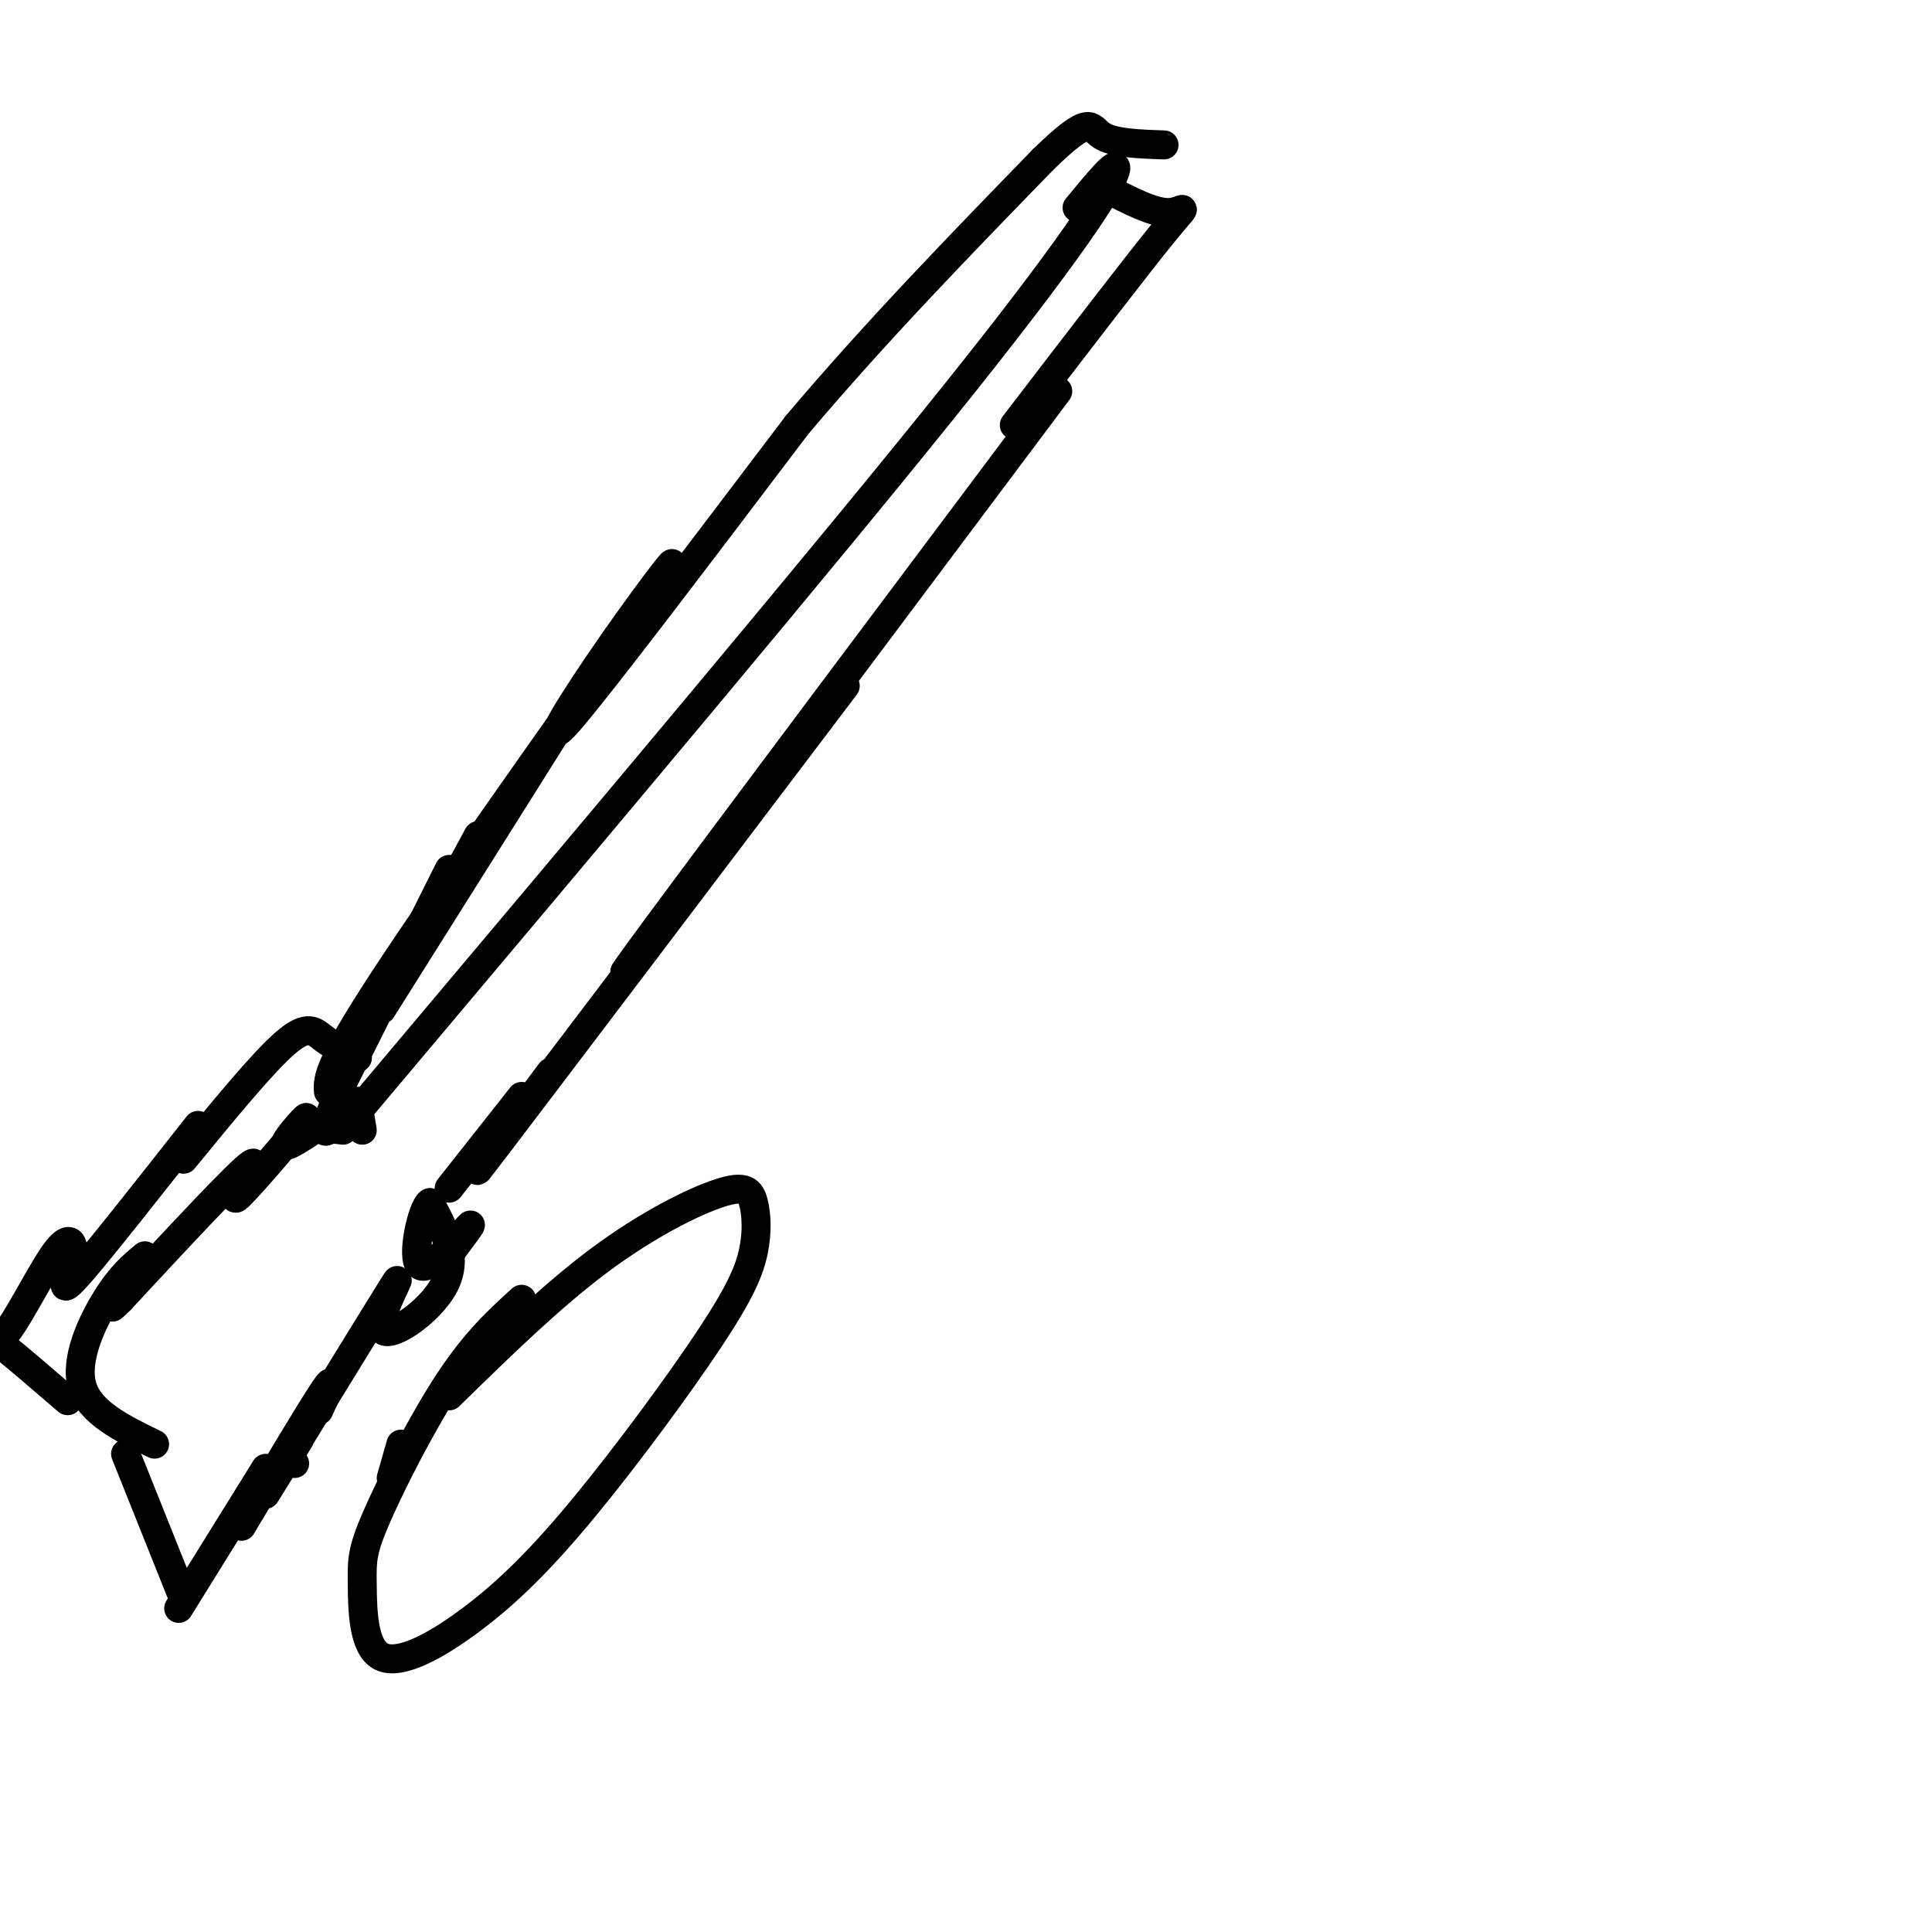
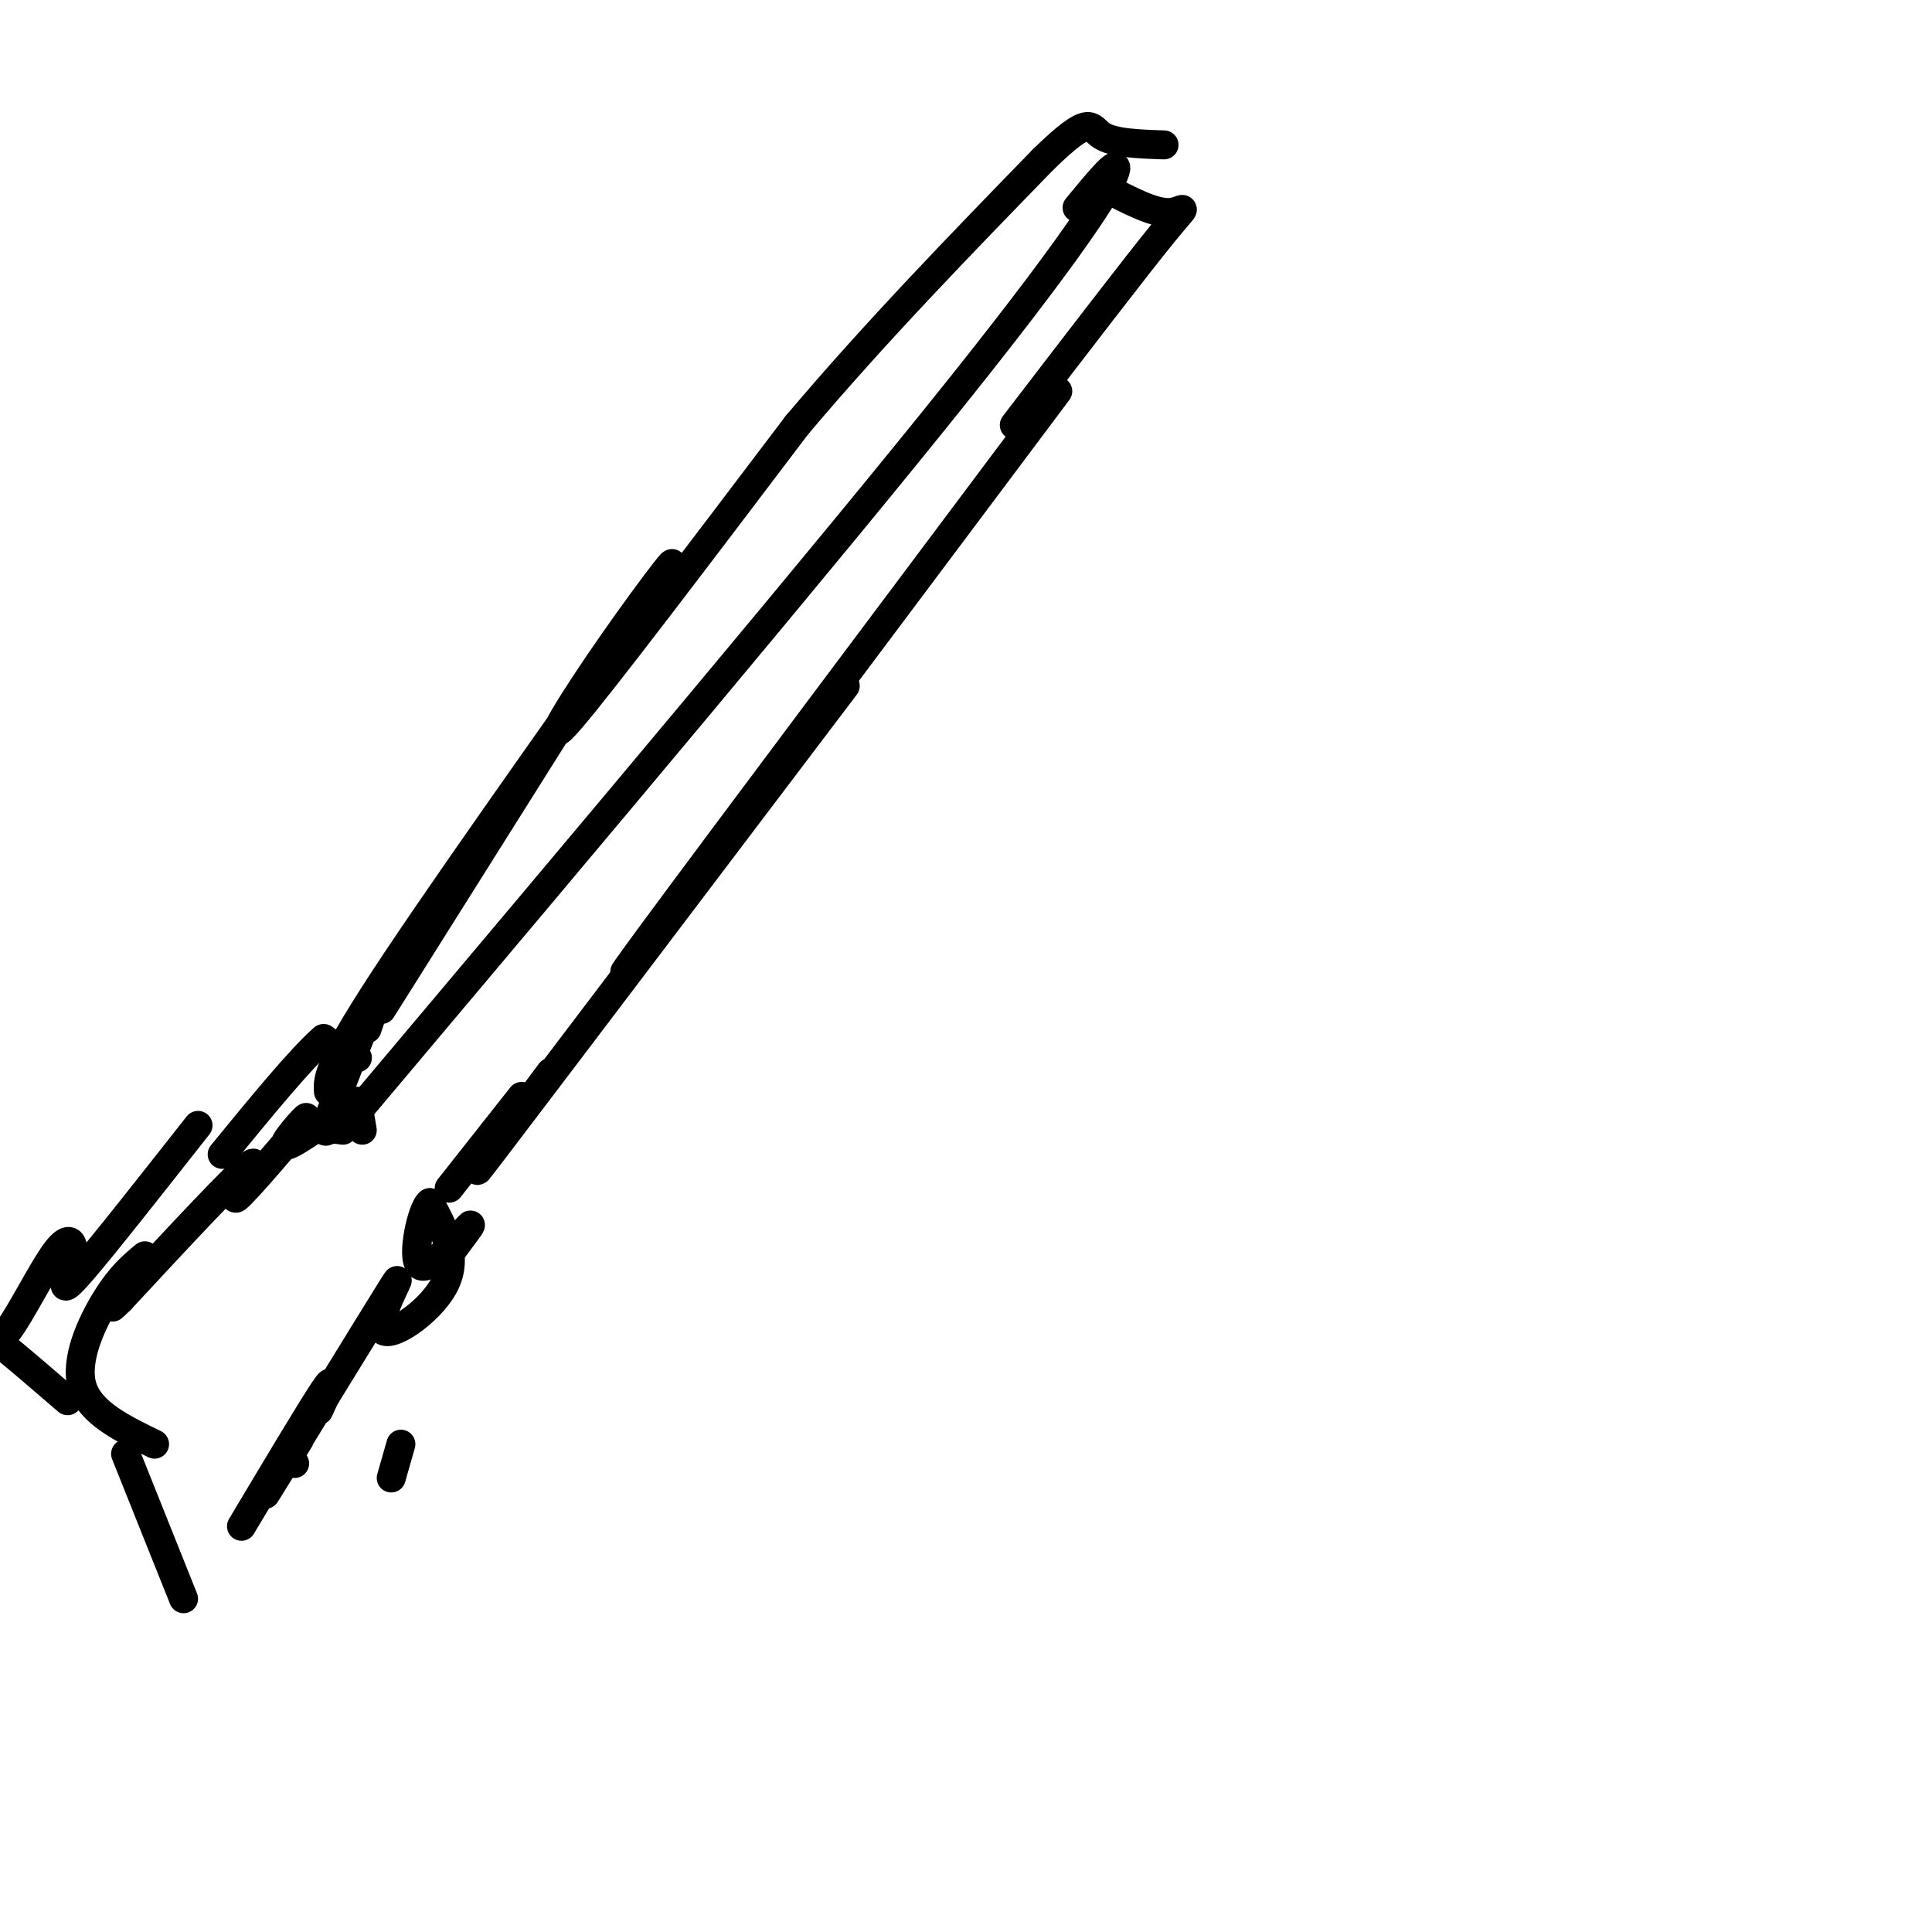
<svg xmlns="http://www.w3.org/2000/svg" viewBox="0 0 400 400" version="1.1">
  <g fill="none" stroke="#000000" stroke-width="6" stroke-linecap="round" stroke-linejoin="round">
    <path d="M75,229c48.622,-57.733 97.244,-115.467 124,-149c26.756,-33.533 31.644,-42.867 32,-45c0.356,-2.133 -3.822,2.933 -8,8" />
    <path d="M229,39c4.911,2.556 9.822,5.111 13,5c3.178,-0.111 4.622,-2.889 -1,4c-5.622,6.889 -18.311,23.444 -31,40" />
    <path d="M219,81c-34.917,46.583 -69.833,93.167 -83,111c-13.167,17.833 -4.583,6.917 4,-4" />
    <path d="M175,142c-30.917,40.833 -61.833,81.667 -72,95c-10.167,13.333 0.417,-0.833 11,-15" />
    <path d="M108,227c0.000,0.000 -15.000,19.000 -15,19" />
    <path d="M72,229c0.000,0.000 -1.000,1.000 -1,1" />
    <path d="M72,229c0.000,0.000 0.000,0.000 0,0" />
    <path d="M72,229c-6.439,4.533 -12.877,9.065 -13,8c-0.123,-1.065 6.070,-7.729 4,-5c-2.070,2.729 -12.404,14.850 -14,16c-1.596,1.150 5.544,-8.671 3,-7c-2.544,1.671 -14.772,14.836 -27,28" />
    <path d="M25,269c-4.000,4.000 -0.500,0.000 3,-4" />
    <path d="M30,260c-2.489,2.067 -4.978,4.133 -8,9c-3.022,4.867 -6.578,12.533 -5,18c1.578,5.467 8.289,8.733 15,12" />
    <path d="M26,301c0.000,0.000 12.000,30.000 12,30" />
-     <path d="M37,333c0.000,0.000 18.000,-29.000 18,-29" />
    <path d="M50,316c7.167,-12.000 14.333,-24.000 17,-28c2.667,-4.000 0.833,0.000 -1,4" />
    <path d="M62,298c-5.000,8.085 -10.000,16.169 -5,8c5.000,-8.169 20.000,-32.592 24,-39c4.000,-6.408 -3.000,5.198 -2,8c1.000,2.802 10.000,-3.199 13,-9c3.000,-5.801 0.000,-11.400 -3,-17" />
    <path d="M89,249c-1.571,0.869 -4.000,11.542 -2,13c2.000,1.458 8.429,-6.298 10,-8c1.571,-1.702 -1.714,2.649 -5,7" />
    <path d="M92,261c-0.833,1.000 -0.417,0.000 0,-1" />
    <path d="M74,228c0.000,0.000 1.000,6.000 1,6" />
    <path d="M71,234c-1.101,-0.161 -2.202,-0.321 -3,0c-0.798,0.321 -1.292,1.125 1,-5c2.292,-6.125 7.369,-19.179 9,-23c1.631,-3.821 -0.185,1.589 -2,7" />
-     <path d="M70,226c0.000,0.000 23.000,-46.000 23,-46" />
    <path d="M79,209c0.000,0.000 39.000,-62.000 39,-62" />
-     <path d="M92,186c0.000,0.000 7.000,-13.000 7,-13" />
    <path d="M96,180c0.000,0.000 0.000,0.000 0,0" />
    <path d="M68,226c-0.180,-2.727 -0.360,-5.455 14,-27c14.360,-21.545 43.262,-61.909 53,-76c9.738,-14.091 0.314,-1.909 -8,10c-8.314,11.909 -15.518,23.545 -9,16c6.518,-7.545 26.759,-34.273 47,-61" />
    <path d="M165,88c16.333,-19.333 33.667,-37.167 51,-55" />
    <path d="M216,33c10.022,-9.756 9.578,-6.644 12,-5c2.422,1.644 7.711,1.822 13,2" />
    <path d="M61,303c0.000,0.000 0.000,0.000 0,0" />
-     <path d="M74,219c-2.533,-1.267 -5.067,-2.533 -7,-4c-1.933,-1.467 -3.267,-3.133 -8,1c-4.733,4.133 -12.867,14.067 -21,24" />
+     <path d="M74,219c-2.533,-1.267 -5.067,-2.533 -7,-4c-4.733,4.133 -12.867,14.067 -21,24" />
    <path d="M41,233c-9.759,12.400 -19.517,24.799 -24,30c-4.483,5.201 -3.690,3.203 -3,1c0.690,-2.203 1.279,-4.613 1,-6c-0.279,-1.387 -1.425,-1.753 -4,2c-2.575,3.753 -6.578,11.626 -9,15c-2.422,3.374 -3.263,2.250 -1,4c2.263,1.750 7.632,6.375 13,11" />
    <path d="M81,306c0.000,0.000 2.000,-7.000 2,-7" />
-     <path d="M93,289c10.476,-10.247 20.952,-20.495 31,-28c10.048,-7.505 19.668,-12.268 25,-14c5.332,-1.732 6.378,-0.433 7,2c0.622,2.433 0.822,6.001 0,10c-0.822,3.999 -2.665,8.430 -9,18c-6.335,9.570 -17.162,24.278 -26,35c-8.838,10.722 -15.686,17.459 -23,23c-7.314,5.541 -15.092,9.888 -19,8c-3.908,-1.888 -3.944,-10.011 -4,-15c-0.056,-4.989 -0.130,-6.843 3,-14c3.130,-7.157 9.466,-19.616 15,-28c5.534,-8.384 10.267,-12.692 15,-17" />
  </g>
</svg>